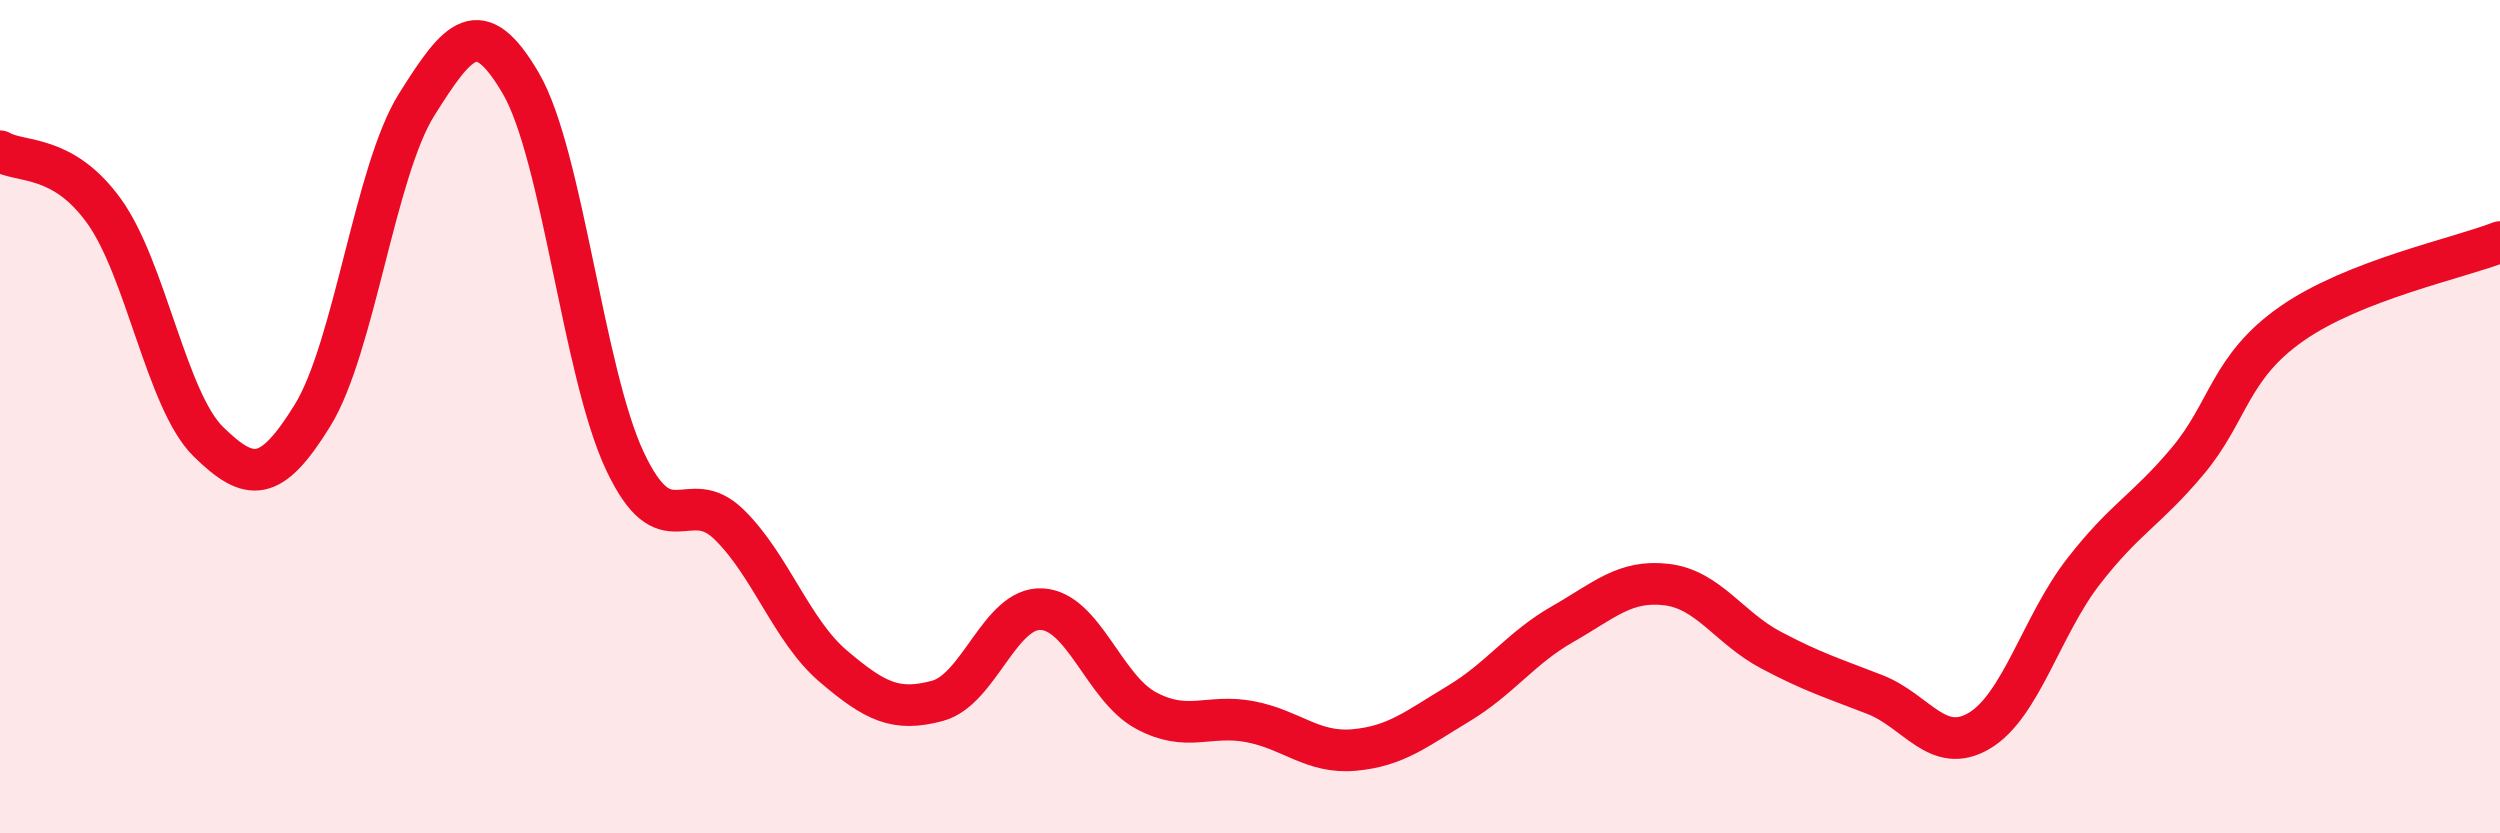
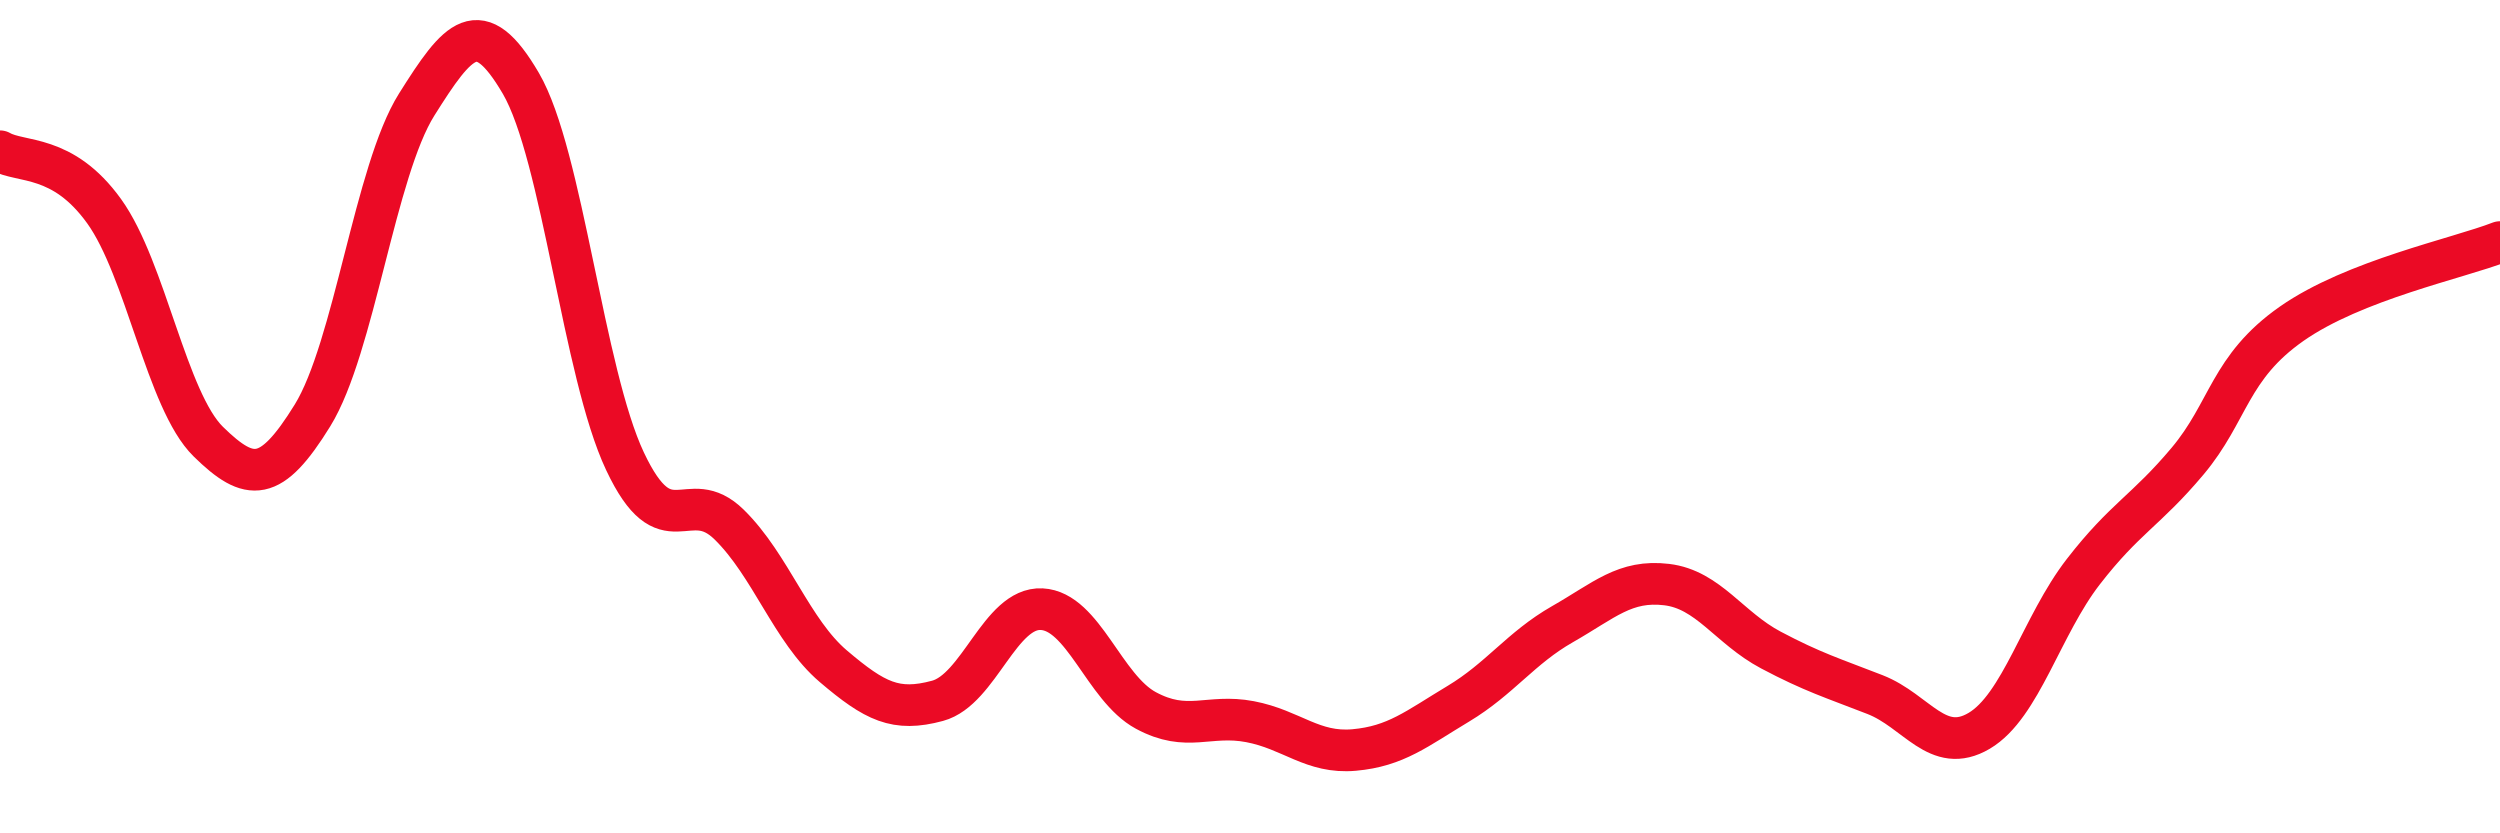
<svg xmlns="http://www.w3.org/2000/svg" width="60" height="20" viewBox="0 0 60 20">
-   <path d="M 0,3.63 C 0.5,3.92 1.5,3.68 2.5,5.07 C 3.5,6.46 4,9.62 5,10.6 C 6,11.58 6.5,11.59 7.5,9.97 C 8.5,8.35 9,4.1 10,2.51 C 11,0.92 11.5,0.29 12.5,2 C 13.5,3.71 14,8.95 15,11.07 C 16,13.19 16.5,11.61 17.5,12.59 C 18.5,13.57 19,15.14 20,15.99 C 21,16.84 21.5,17.09 22.5,16.82 C 23.5,16.55 24,14.57 25,14.62 C 26,14.67 26.5,16.51 27.5,17.05 C 28.5,17.59 29,17.13 30,17.32 C 31,17.51 31.5,18.09 32.5,18 C 33.5,17.91 34,17.49 35,16.89 C 36,16.29 36.5,15.55 37.5,14.98 C 38.5,14.41 39,13.91 40,14.03 C 41,14.15 41.5,15.07 42.5,15.6 C 43.5,16.13 44,16.28 45,16.67 C 46,17.06 46.5,18.13 47.5,17.54 C 48.5,16.95 49,15.01 50,13.72 C 51,12.43 51.5,12.26 52.5,11.07 C 53.5,9.88 53.5,8.82 55,7.77 C 56.5,6.72 59,6.2 60,5.81L60 20L0 20Z" fill="#EB0A25" opacity="0.1" stroke-linecap="round" stroke-linejoin="round" />
  <path d="M 0,3.63 C 0.5,3.92 1.5,3.68 2.5,5.07 C 3.5,6.46 4,9.62 5,10.6 C 6,11.58 6.5,11.59 7.5,9.97 C 8.5,8.35 9,4.1 10,2.51 C 11,0.92 11.5,0.29 12.5,2 C 13.5,3.71 14,8.95 15,11.07 C 16,13.19 16.5,11.61 17.5,12.59 C 18.5,13.57 19,15.14 20,15.99 C 21,16.84 21.5,17.09 22.5,16.82 C 23.5,16.55 24,14.57 25,14.62 C 26,14.67 26.5,16.51 27.5,17.05 C 28.5,17.59 29,17.13 30,17.32 C 31,17.51 31.5,18.09 32.5,18 C 33.5,17.91 34,17.49 35,16.89 C 36,16.29 36.5,15.55 37.5,14.98 C 38.5,14.41 39,13.91 40,14.03 C 41,14.15 41.5,15.07 42.5,15.6 C 43.5,16.13 44,16.28 45,16.67 C 46,17.06 46.5,18.13 47.5,17.54 C 48.5,16.95 49,15.01 50,13.72 C 51,12.43 51.5,12.26 52.5,11.07 C 53.5,9.88 53.5,8.82 55,7.77 C 56.5,6.72 59,6.2 60,5.81" stroke="#EB0A25" stroke-width="1" fill="none" stroke-linecap="round" stroke-linejoin="round" />
</svg>